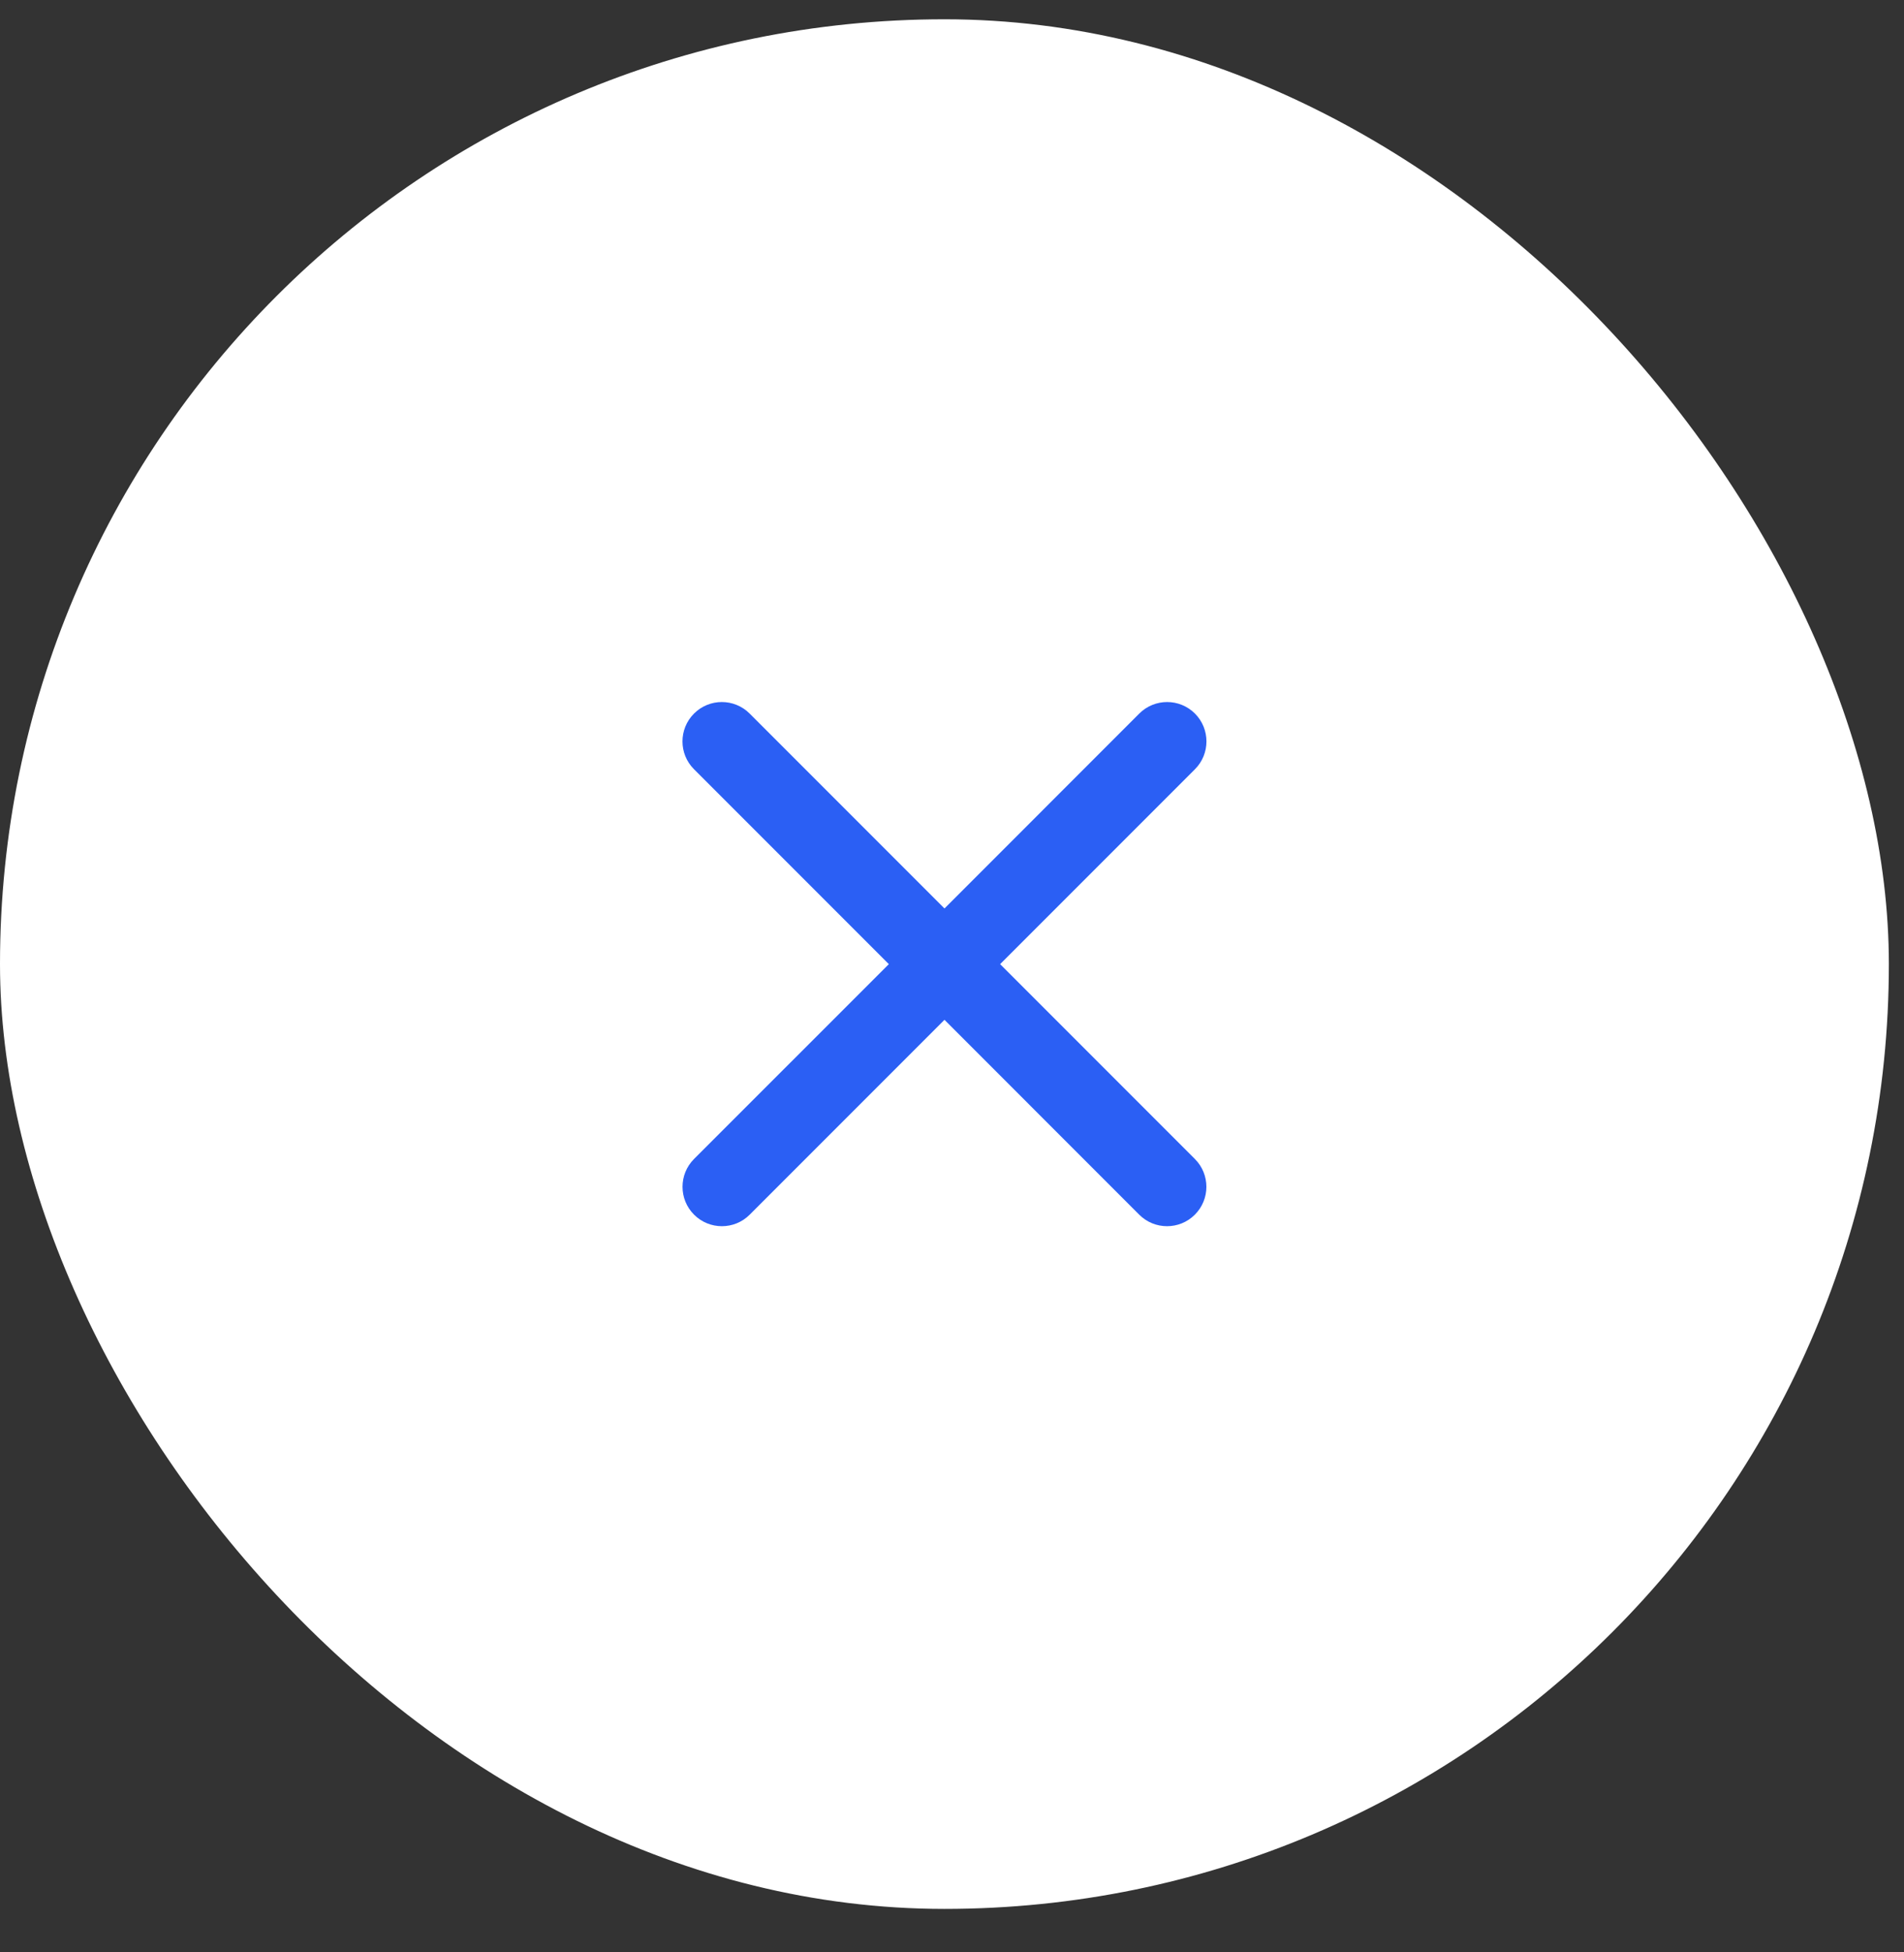
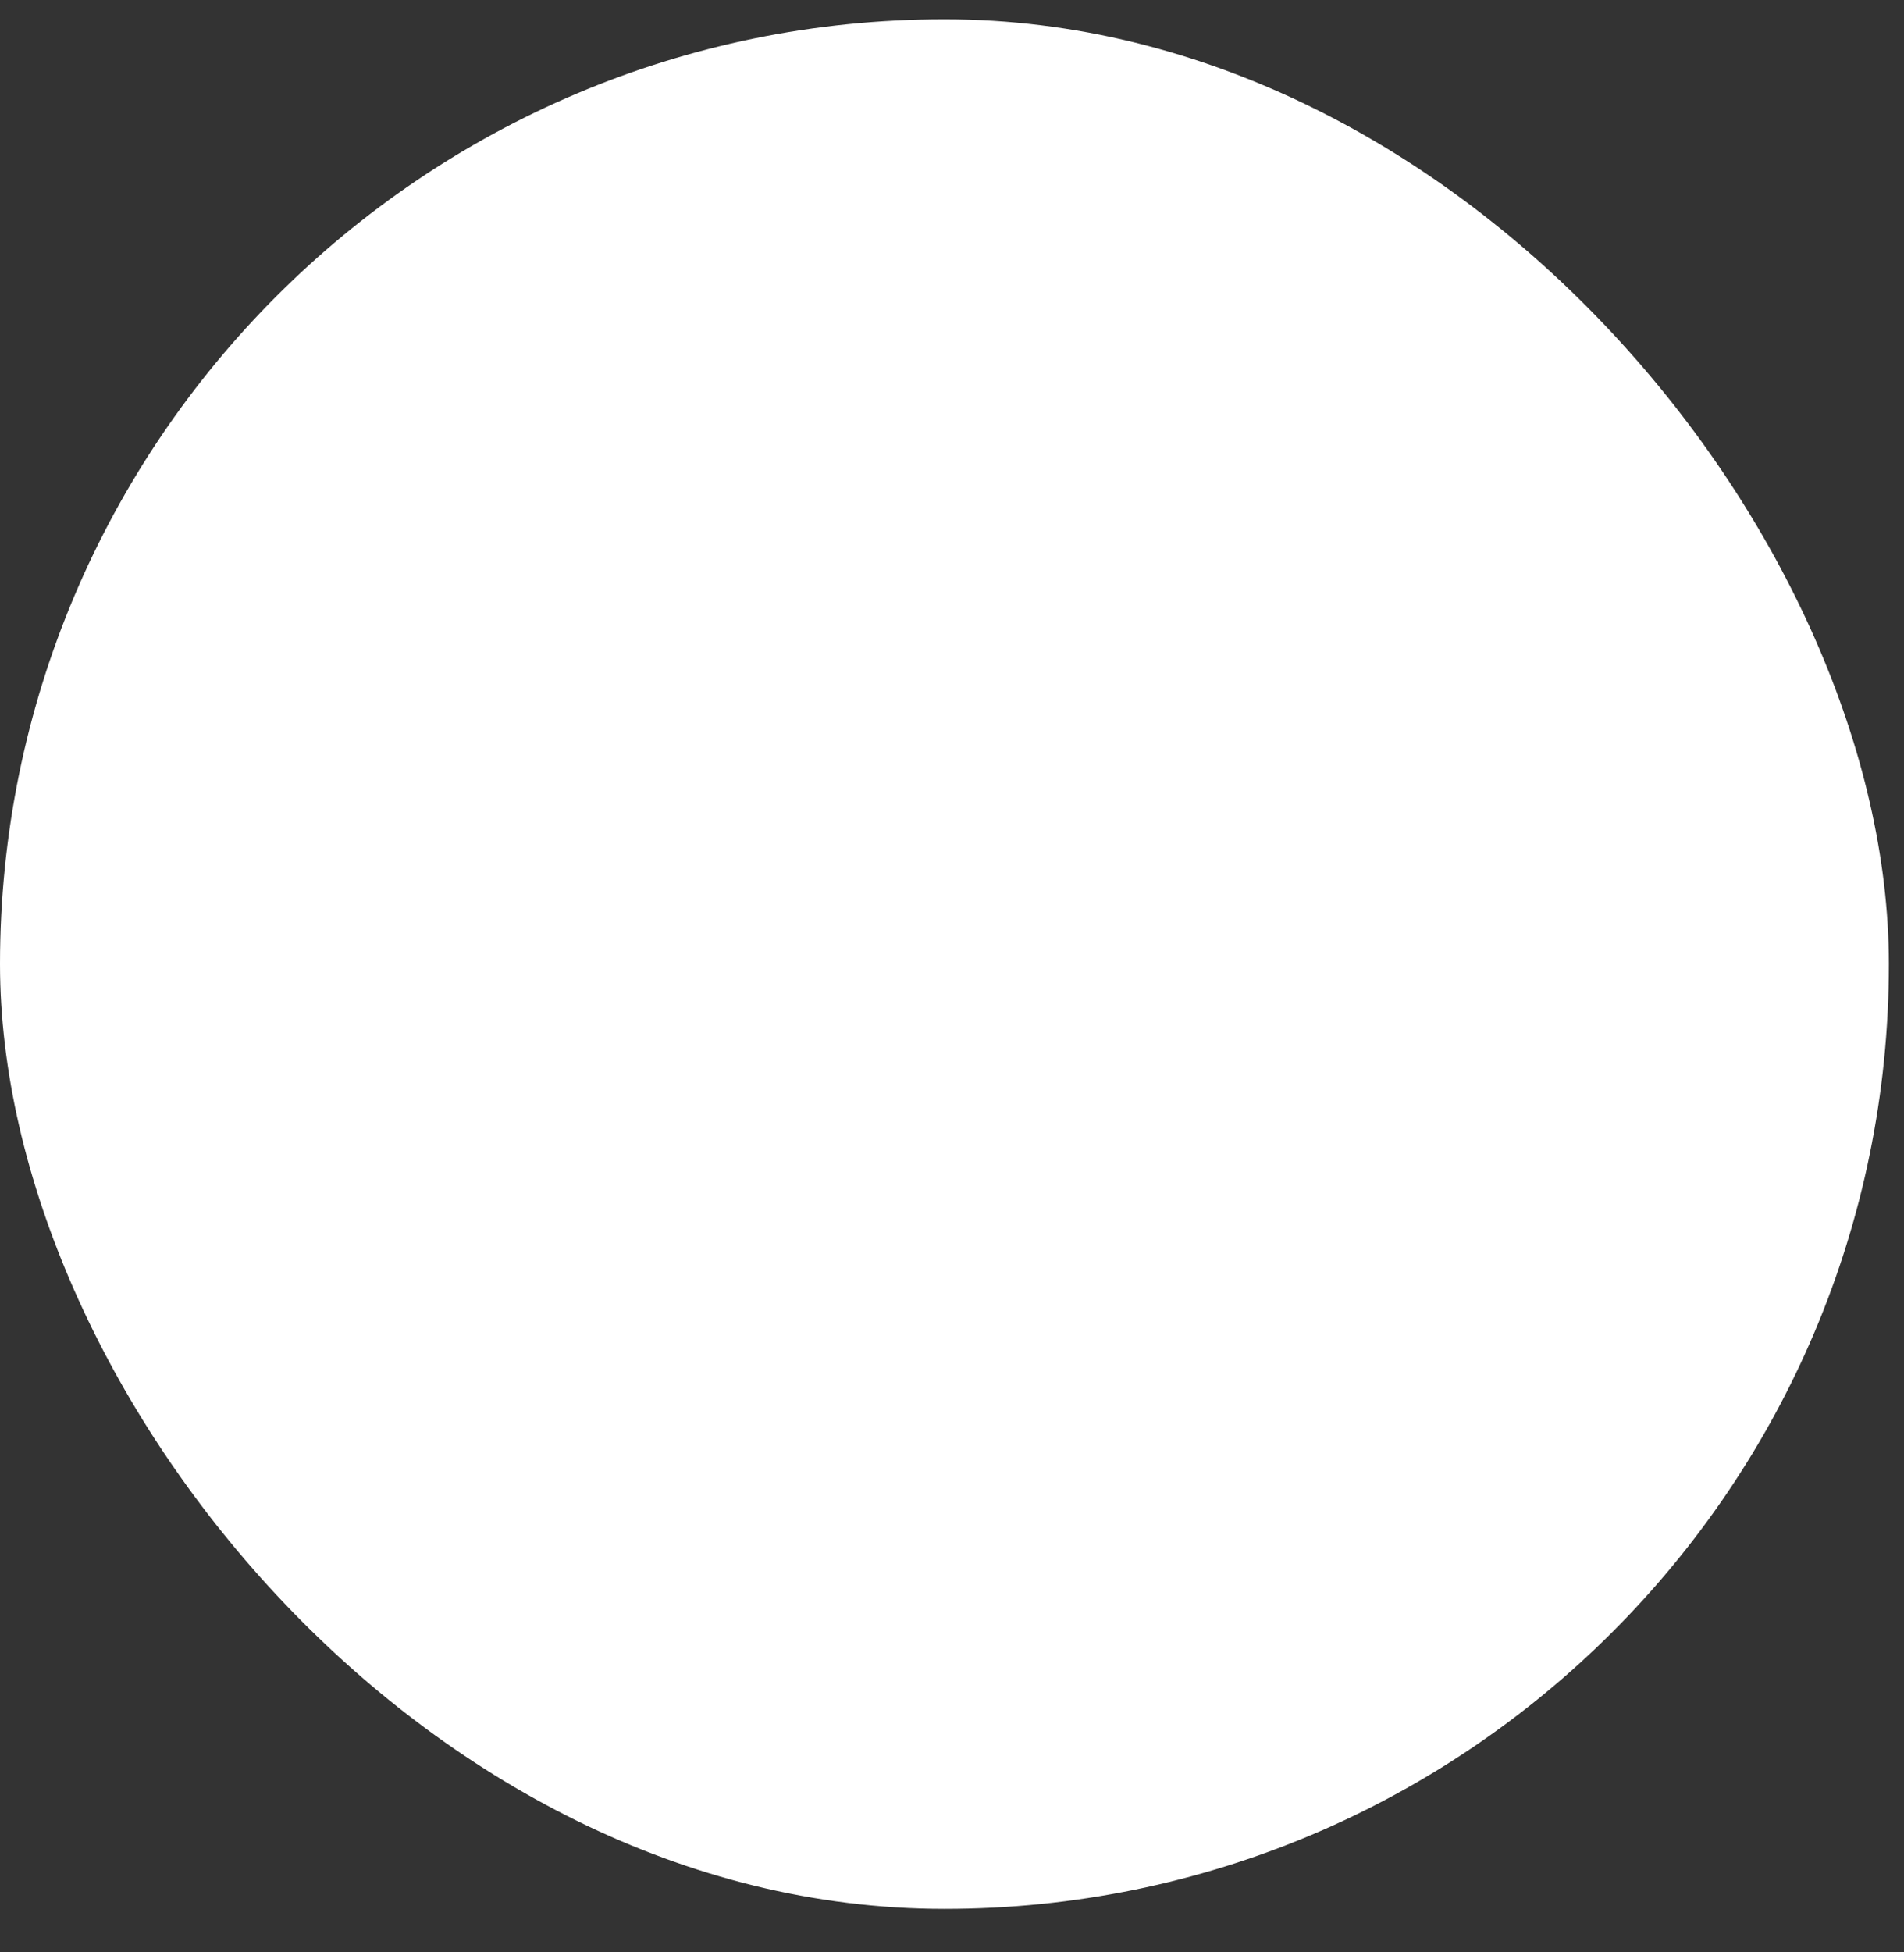
<svg xmlns="http://www.w3.org/2000/svg" width="40" height="41" viewBox="0 0 40 41" fill="none">
  <rect x="0" y="0" width="40" height="41" fill="#333333" stroke="none" />
  <rect y="0.405" width="39.682" height="39.682" rx="19.841" fill="white" />
-   <path d="M25.102 25.508C25.425 25.185 25.425 24.661 25.102 24.338L21.011 20.247L25.104 16.154C25.426 15.832 25.426 15.308 25.104 14.985C24.781 14.662 24.257 14.662 23.934 14.985L19.842 19.078L15.749 14.985C15.426 14.662 14.903 14.662 14.58 14.985C14.257 15.308 14.257 15.832 14.58 16.154L18.673 20.247L14.581 24.338C14.258 24.661 14.258 25.185 14.581 25.508C14.904 25.831 15.428 25.831 15.75 25.508L19.842 21.416L23.933 25.508C24.256 25.831 24.779 25.831 25.102 25.508Z" fill="#2B5FF4" />
</svg>